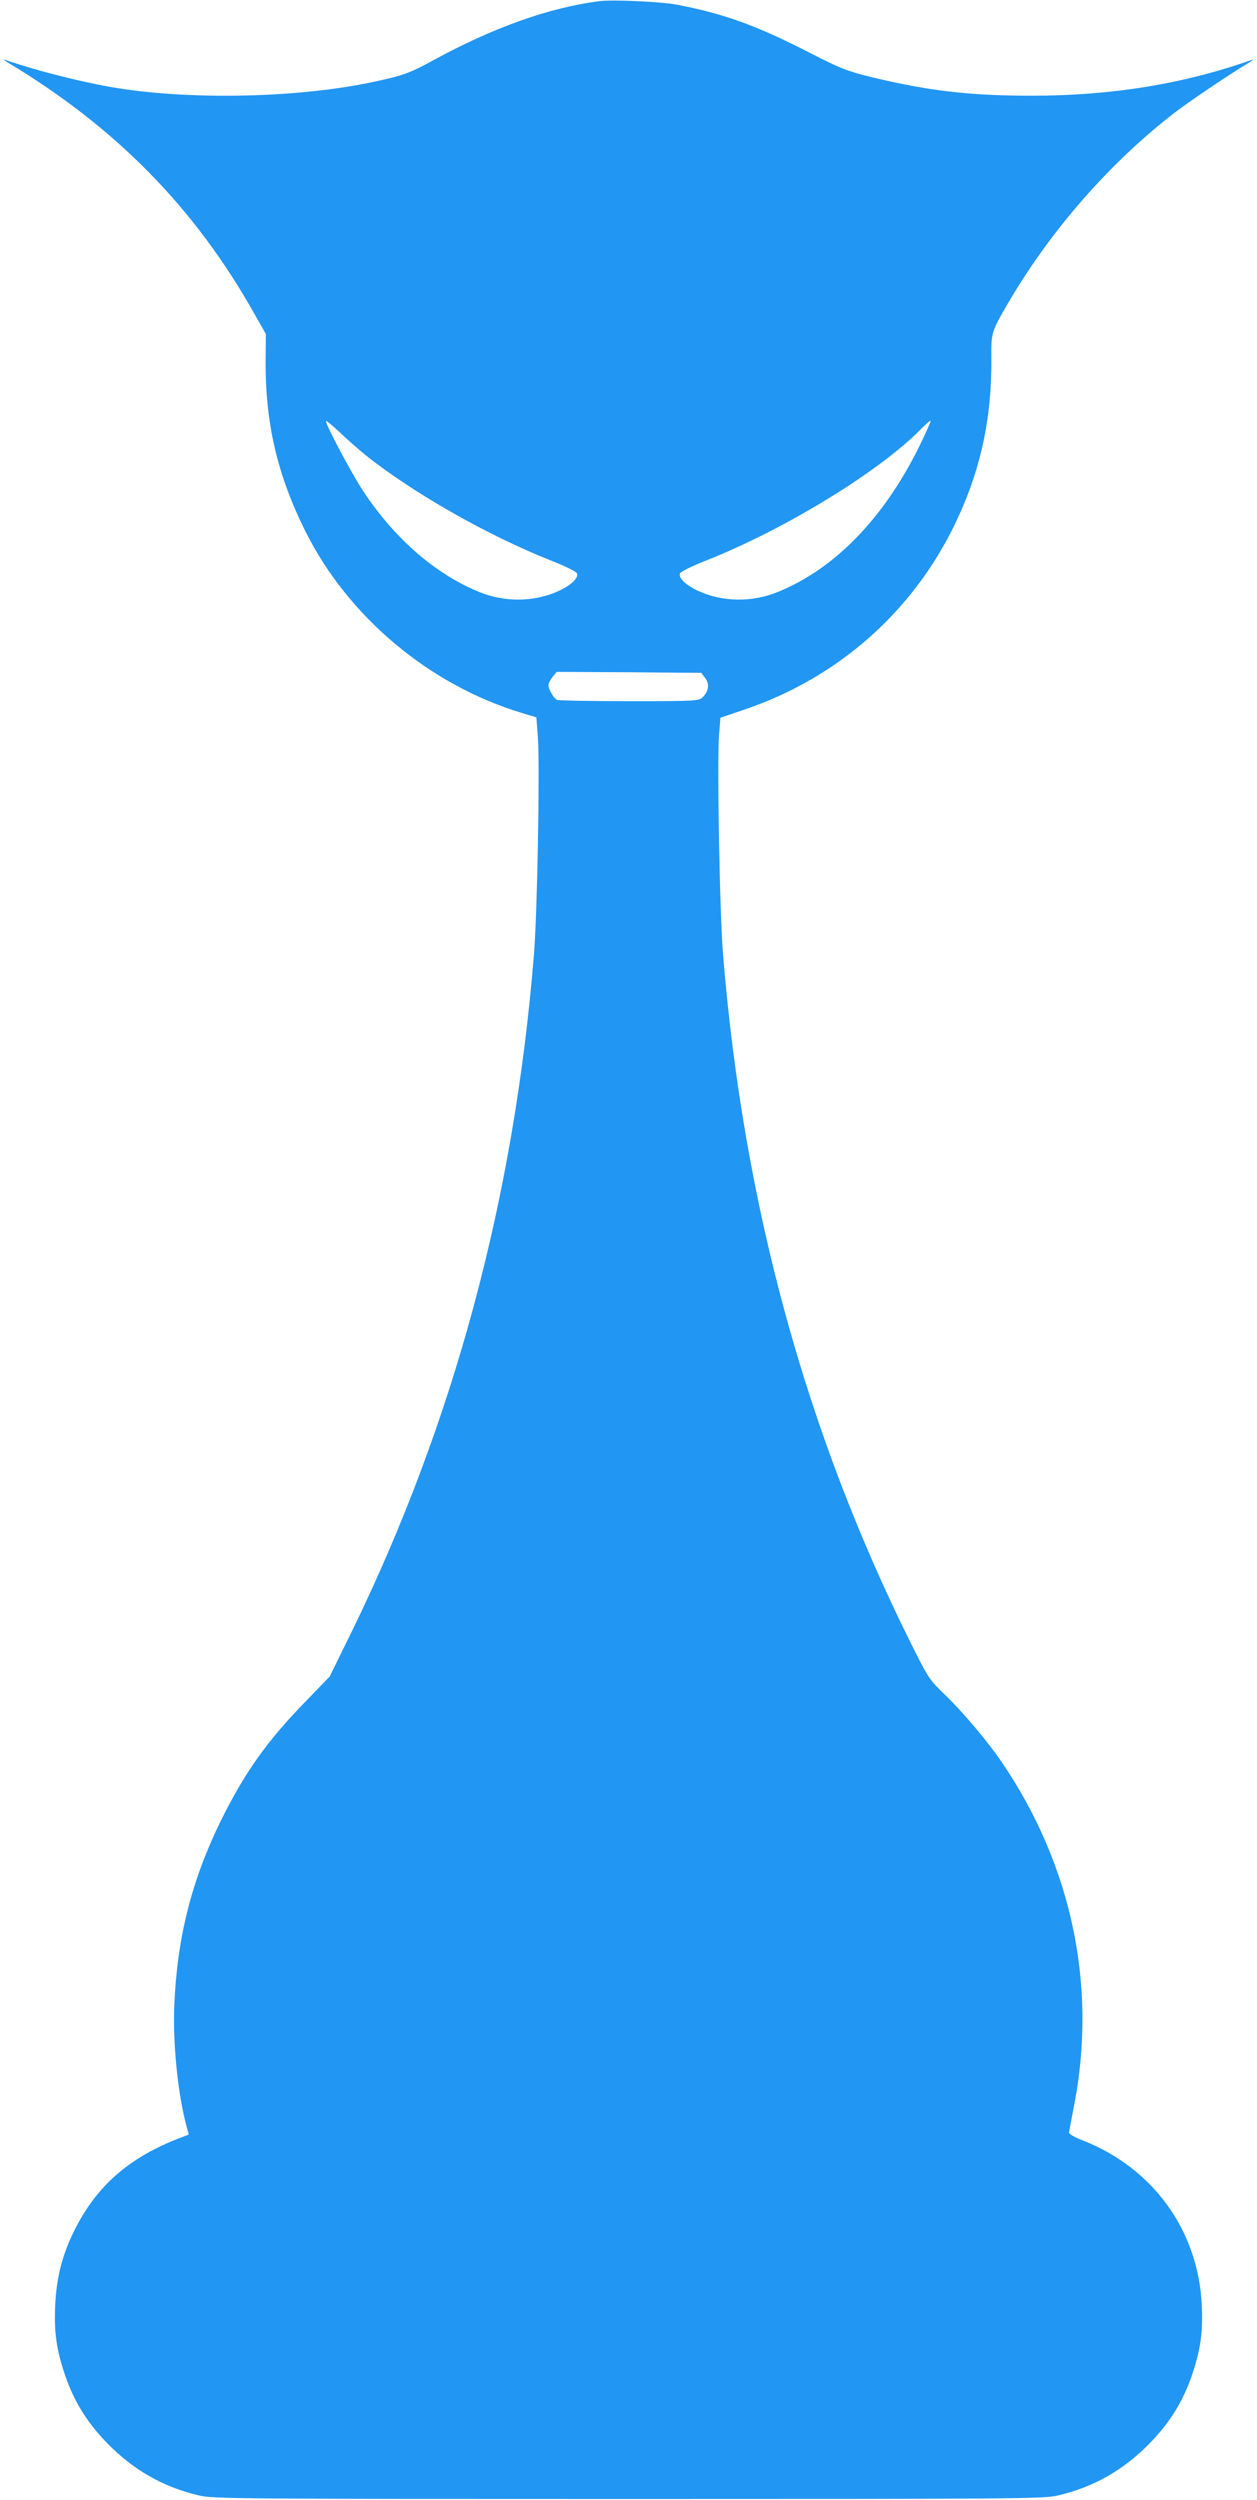
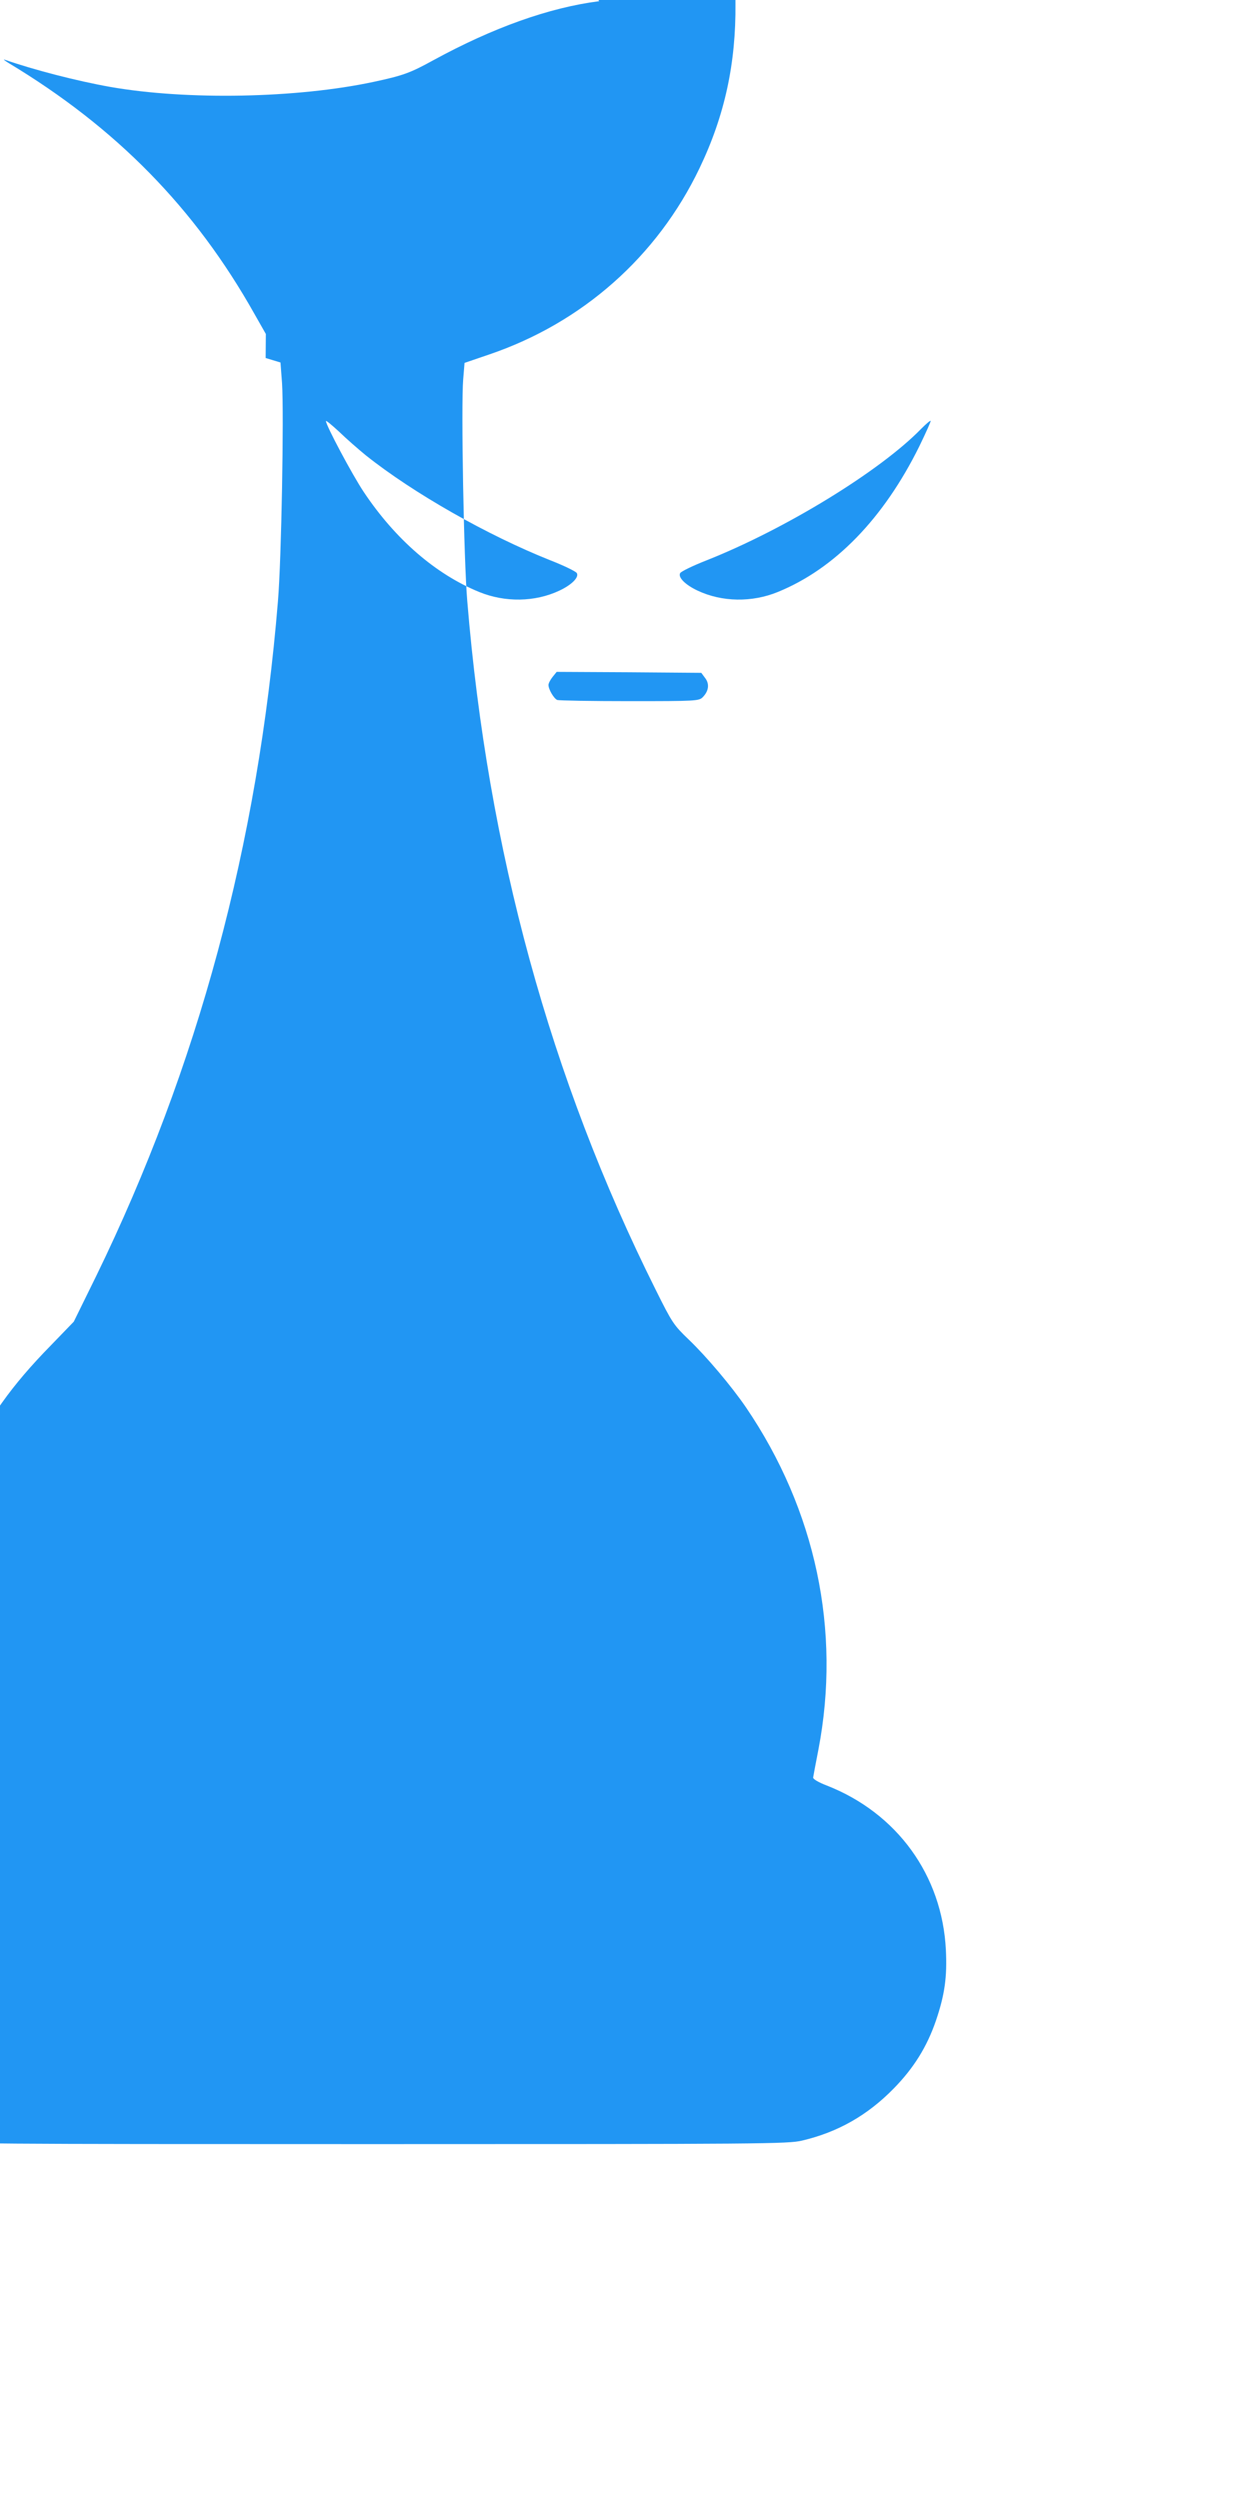
<svg xmlns="http://www.w3.org/2000/svg" version="1.0" width="644pt" height="1280pt" viewBox="0 0 644 1280" preserveAspectRatio="xMidYMid meet">
  <g transform="translate(0,1280) scale(0.1,-0.1)" fill="#2196f3" stroke="none">
-     <path d="M3070 12794 c-257 -33 -543 -135 -851 -303 -118 -65 -155 -78 -304 -110 -393 -84 -956 -95 -1350 -26 -170 30 -394 88 -540 139 -11 4 -3 -3 18 -16 551 -331 956 -743 1261 -1286 l58 -102 -1 -123 c-4 -328 59 -599 206 -892 219 -435 633 -782 1105 -925 l76 -23 8 -106 c10 -160 -3 -900 -21 -1116 -102 -1245 -410 -2386 -931 -3455 l-115 -234 -117 -121 c-203 -207 -319 -371 -442 -620 -149 -305 -222 -595 -237 -940 -8 -195 17 -445 60 -612 l14 -52 -31 -12 c-279 -104 -452 -258 -567 -504 -53 -114 -79 -218 -86 -355 -7 -139 6 -231 51 -363 46 -134 114 -243 216 -347 135 -138 287 -224 470 -267 71 -17 199 -18 2200 -18 2001 0 2129 1 2200 18 183 43 335 129 470 267 102 104 170 213 216 347 45 132 58 224 51 363 -19 381 -250 700 -610 841 -42 16 -71 33 -70 41 1 7 13 72 27 143 117 610 -14 1227 -371 1752 -73 107 -202 260 -293 347 -77 74 -85 85 -170 256 -540 1081 -860 2250 -965 3525 -18 211 -32 1000 -21 1135 l7 85 126 43 c477 162 861 501 1078 954 129 269 187 537 184 844 -1 134 -1 134 95 298 217 366 516 706 845 960 69 53 280 196 378 254 21 13 29 20 18 16 -351 -124 -719 -184 -1130 -184 -318 0 -529 25 -820 95 -125 31 -159 44 -315 124 -271 139 -435 199 -676 246 -77 16 -334 28 -404 19z m-1195 -2326 c244 -194 623 -409 945 -537 69 -27 129 -56 135 -65 13 -21 -25 -60 -89 -90 -125 -59 -279 -61 -411 -7 -223 91 -430 270 -592 513 -58 87 -193 340 -193 362 0 5 30 -20 68 -55 37 -36 99 -90 137 -121z m2835 47 c-183 -370 -433 -627 -725 -746 -132 -54 -286 -52 -411 7 -64 30 -102 69 -89 90 6 9 66 38 135 65 404 160 890 458 1099 673 25 25 47 44 49 41 2 -2 -24 -60 -58 -130z m-1097 -1187 c23 -30 18 -67 -13 -98 -19 -19 -35 -20 -374 -20 -195 0 -362 3 -371 6 -17 7 -45 54 -45 77 0 8 9 26 21 41 l21 26 370 -2 371 -3 20 -27z" />
+     <path d="M3070 12794 c-257 -33 -543 -135 -851 -303 -118 -65 -155 -78 -304 -110 -393 -84 -956 -95 -1350 -26 -170 30 -394 88 -540 139 -11 4 -3 -3 18 -16 551 -331 956 -743 1261 -1286 l58 -102 -1 -123 l76 -23 8 -106 c10 -160 -3 -900 -21 -1116 -102 -1245 -410 -2386 -931 -3455 l-115 -234 -117 -121 c-203 -207 -319 -371 -442 -620 -149 -305 -222 -595 -237 -940 -8 -195 17 -445 60 -612 l14 -52 -31 -12 c-279 -104 -452 -258 -567 -504 -53 -114 -79 -218 -86 -355 -7 -139 6 -231 51 -363 46 -134 114 -243 216 -347 135 -138 287 -224 470 -267 71 -17 199 -18 2200 -18 2001 0 2129 1 2200 18 183 43 335 129 470 267 102 104 170 213 216 347 45 132 58 224 51 363 -19 381 -250 700 -610 841 -42 16 -71 33 -70 41 1 7 13 72 27 143 117 610 -14 1227 -371 1752 -73 107 -202 260 -293 347 -77 74 -85 85 -170 256 -540 1081 -860 2250 -965 3525 -18 211 -32 1000 -21 1135 l7 85 126 43 c477 162 861 501 1078 954 129 269 187 537 184 844 -1 134 -1 134 95 298 217 366 516 706 845 960 69 53 280 196 378 254 21 13 29 20 18 16 -351 -124 -719 -184 -1130 -184 -318 0 -529 25 -820 95 -125 31 -159 44 -315 124 -271 139 -435 199 -676 246 -77 16 -334 28 -404 19z m-1195 -2326 c244 -194 623 -409 945 -537 69 -27 129 -56 135 -65 13 -21 -25 -60 -89 -90 -125 -59 -279 -61 -411 -7 -223 91 -430 270 -592 513 -58 87 -193 340 -193 362 0 5 30 -20 68 -55 37 -36 99 -90 137 -121z m2835 47 c-183 -370 -433 -627 -725 -746 -132 -54 -286 -52 -411 7 -64 30 -102 69 -89 90 6 9 66 38 135 65 404 160 890 458 1099 673 25 25 47 44 49 41 2 -2 -24 -60 -58 -130z m-1097 -1187 c23 -30 18 -67 -13 -98 -19 -19 -35 -20 -374 -20 -195 0 -362 3 -371 6 -17 7 -45 54 -45 77 0 8 9 26 21 41 l21 26 370 -2 371 -3 20 -27z" />
  </g>
</svg>